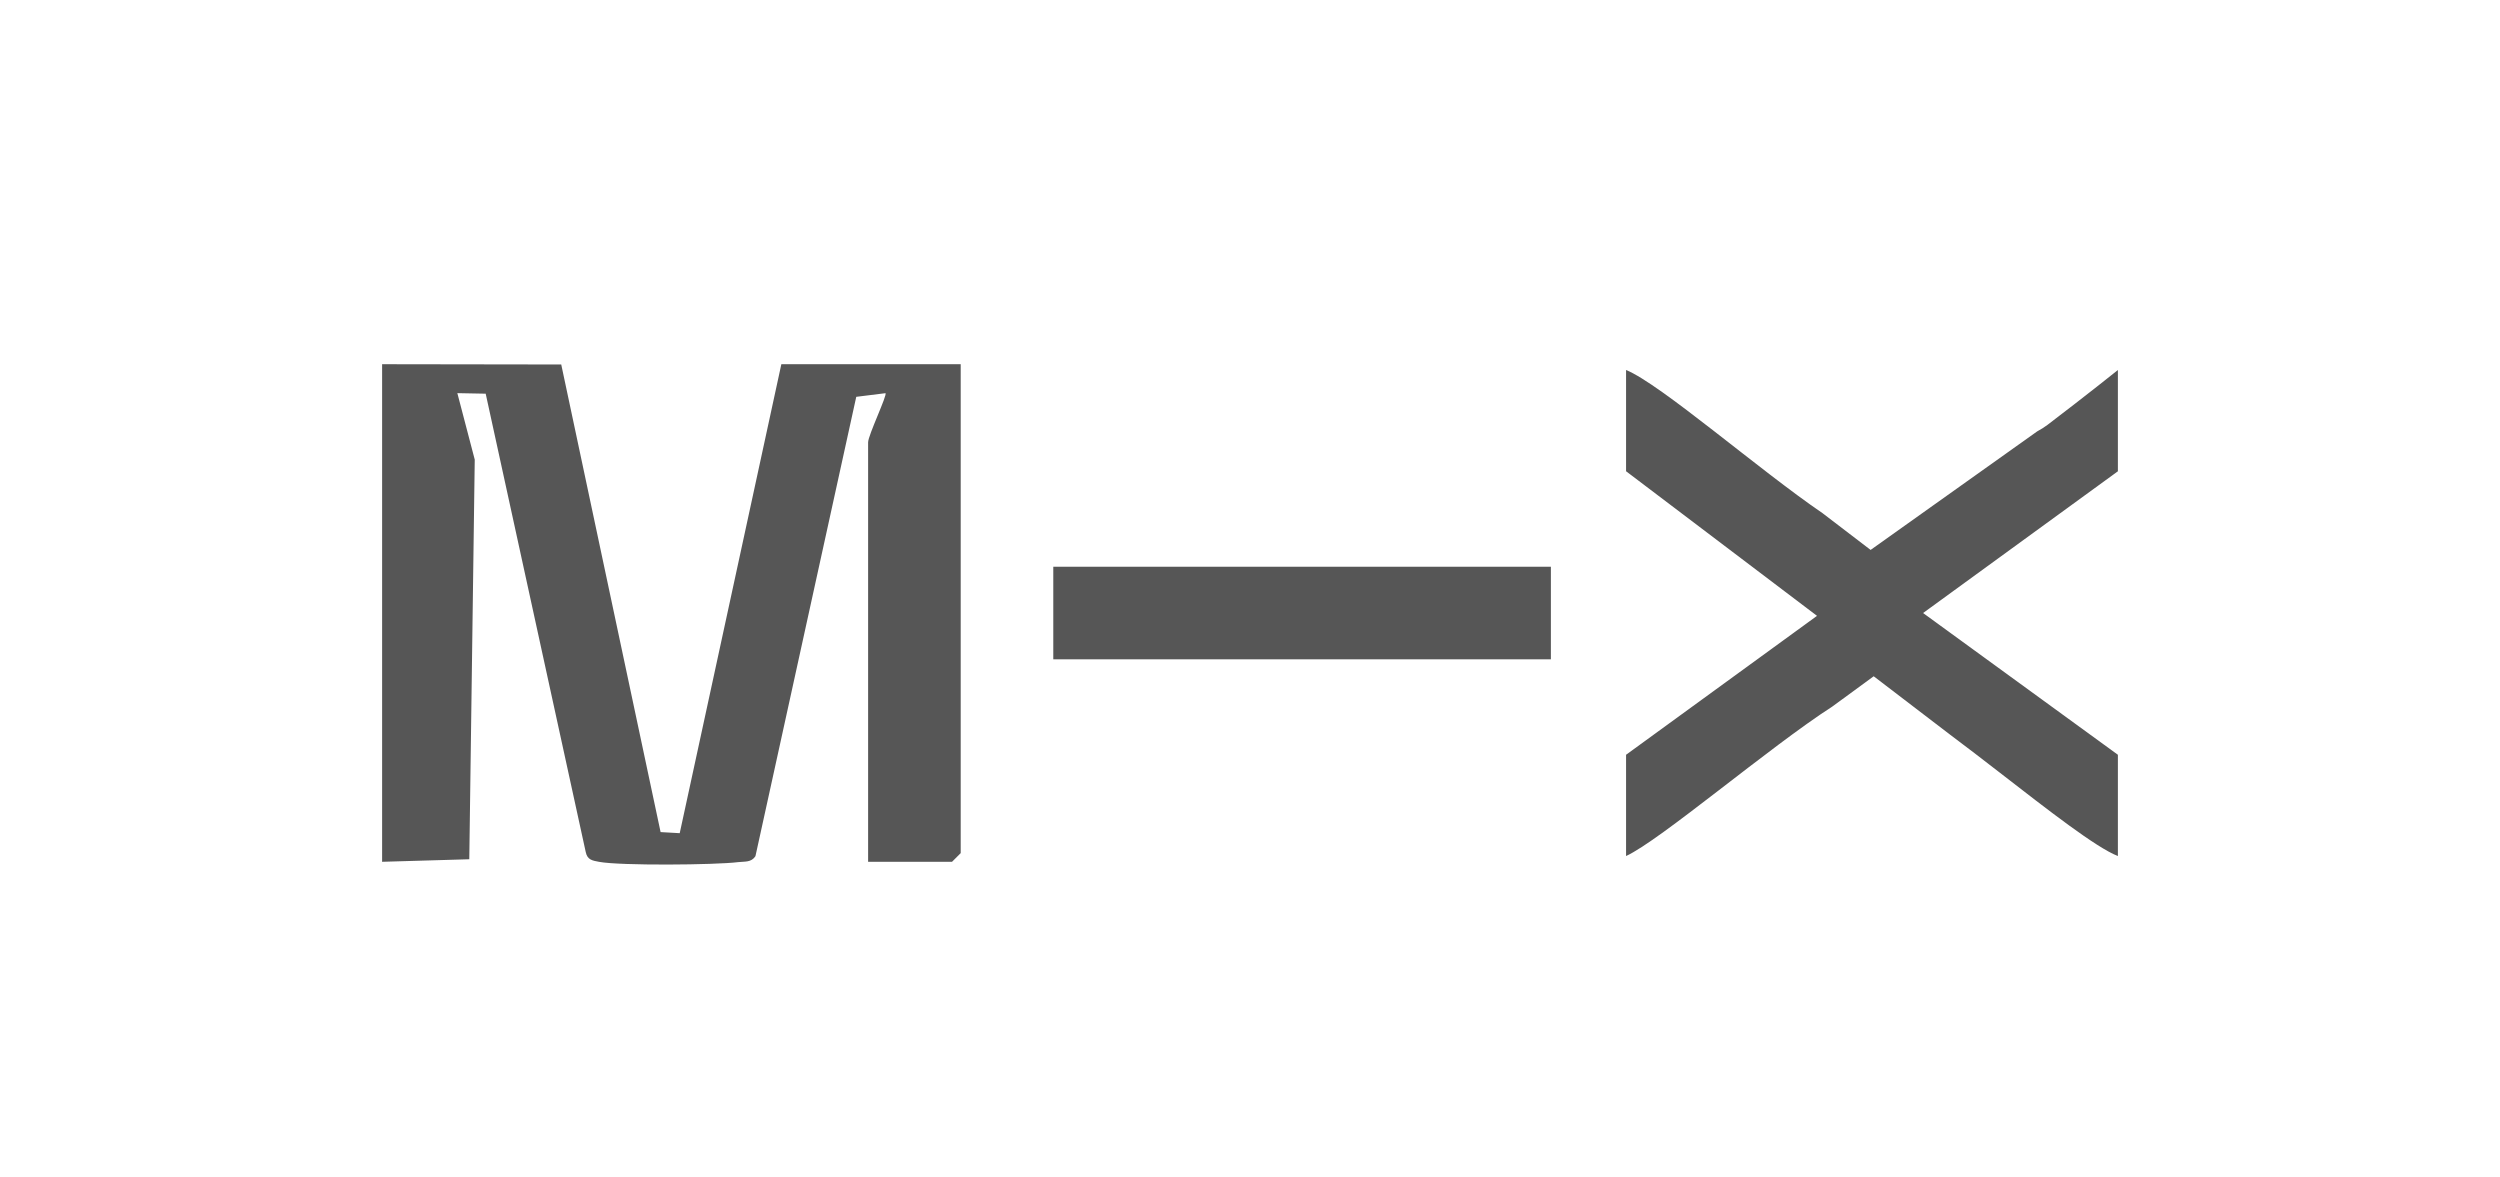
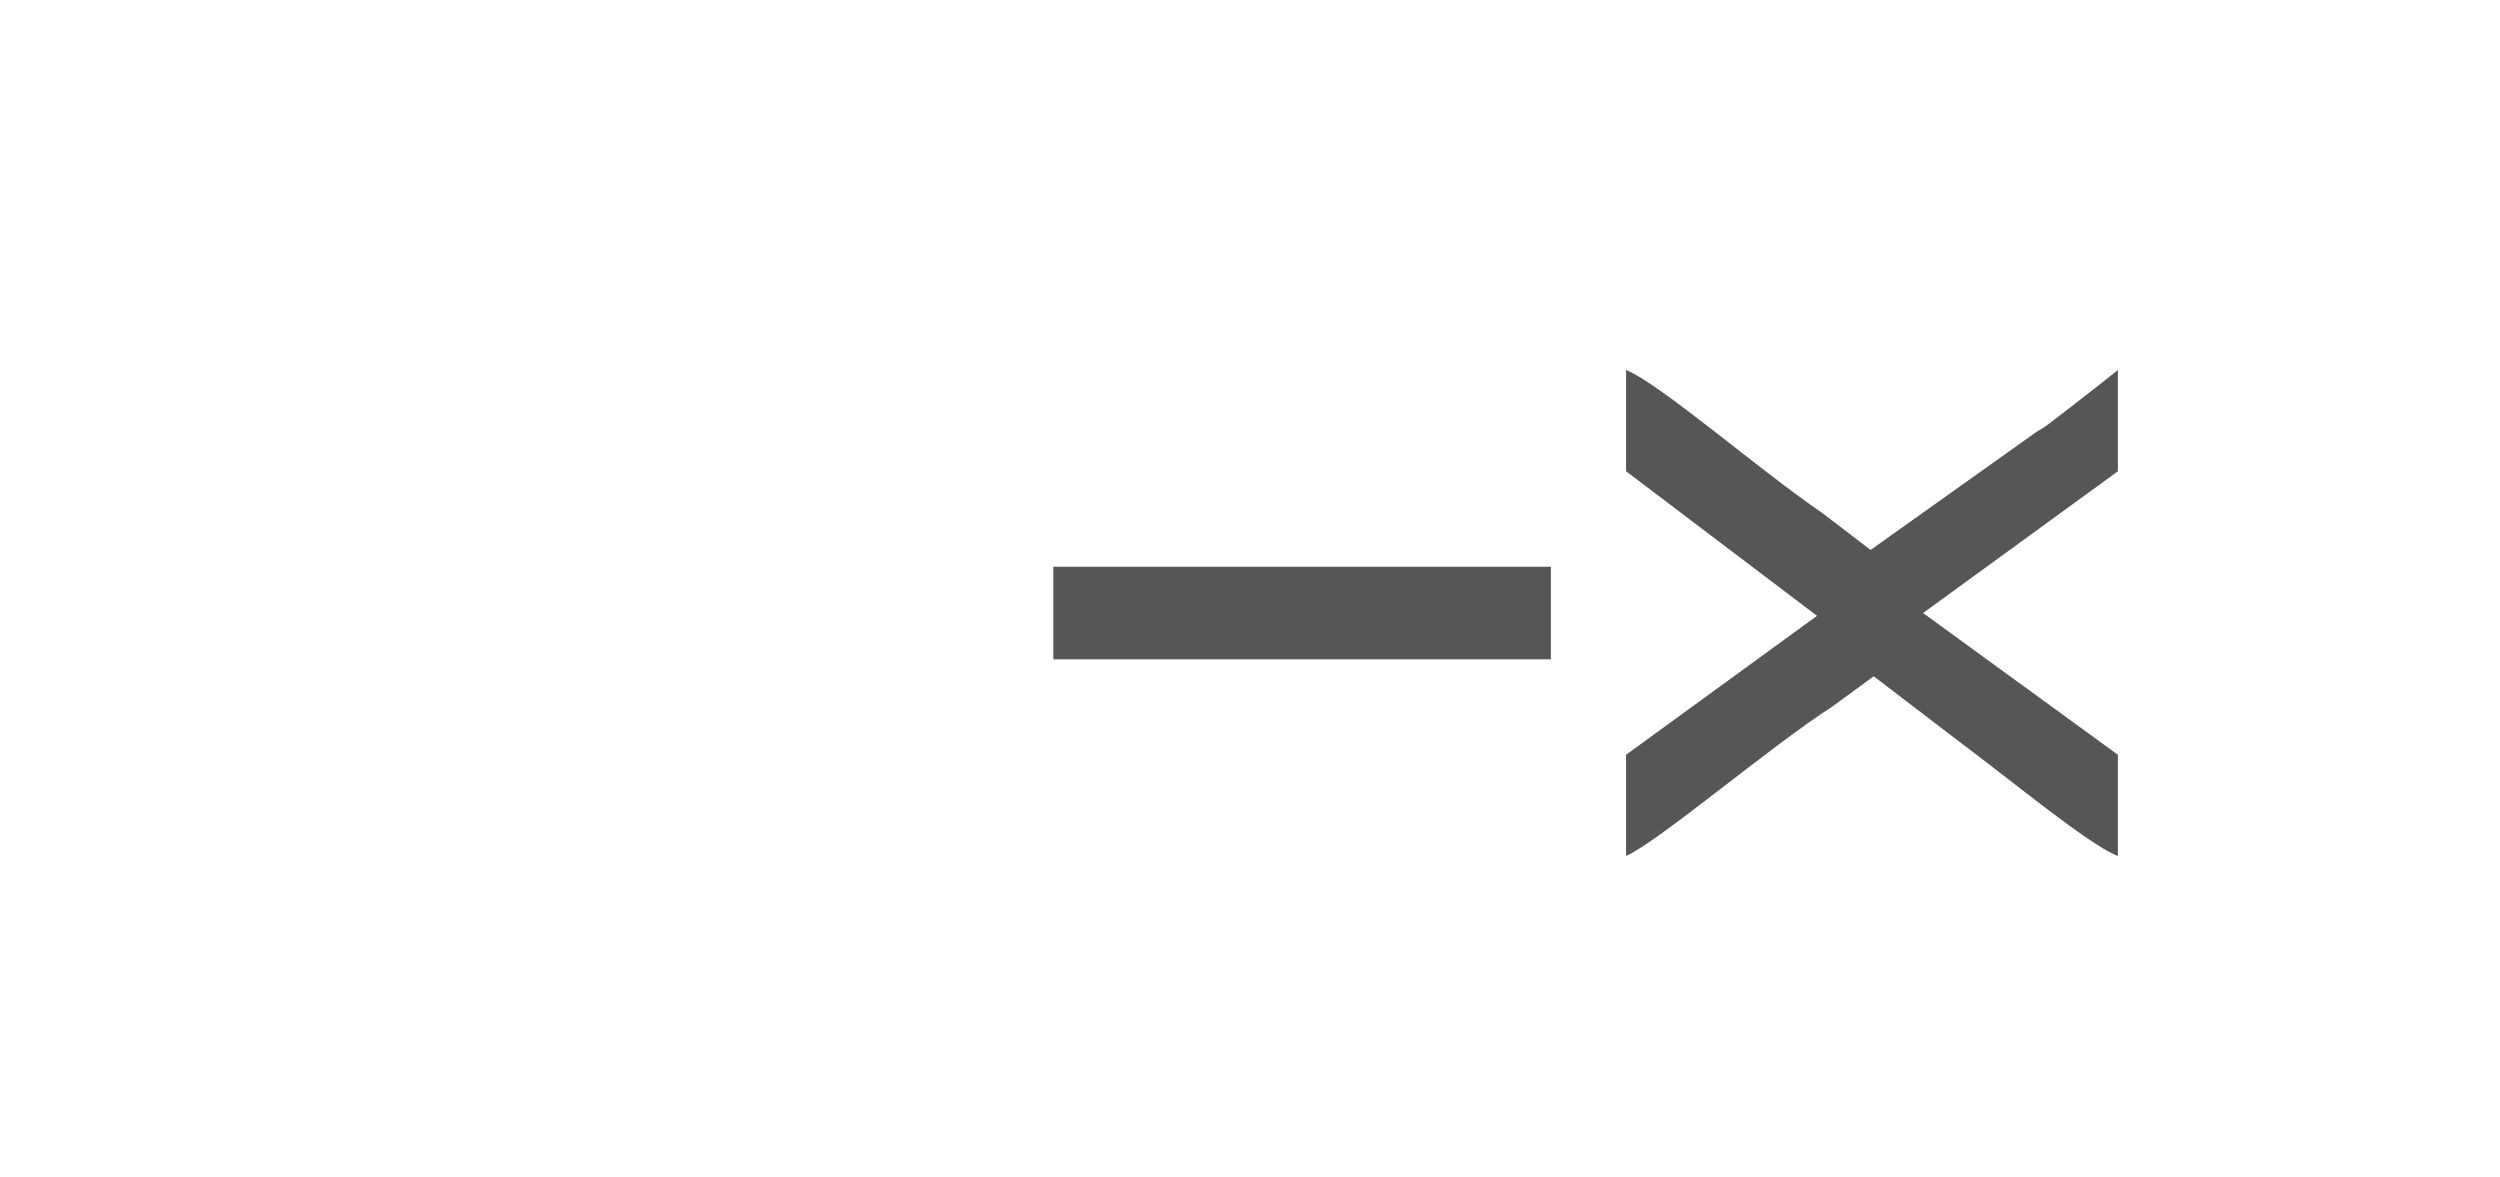
<svg xmlns="http://www.w3.org/2000/svg" id="Layer_1" data-name="Layer 1" viewBox="0 0 550.3 259.01">
  <defs>
    <style>
      .cls-1 {
        fill: #565656;
      }
    </style>
  </defs>
-   <path class="cls-1" d="M84.11,80.17l39.43.06,21.87,102.93,4.21.24,22.37-103.23h39.48v107.62l-1.91,1.91h-18.47v-92.34c0-1.53,4.29-10.48,3.82-10.81l-6.43.8-22.19,101.11c-.93,1.43-2.38,1.14-3.78,1.31-5.07.64-26.05.81-30.64-.06-1.48-.28-2.58-.43-2.94-2.16l-22.02-100.89-6.24-.12,3.83,14.63-1.2,87.97-19.19.56v-109.53Z" />
  <rect class="cls-1" x="231.85" y="124.75" width="109.53" height="20.38" />
  <path class="cls-1" d="M466.19,81.45s-6.74,5.41-15.52,12.09c-.7.53-1.46.99-2.25,1.42l-36.66,26.09-10.58-8.09c-13.97-9.52-35.6-28.38-43.25-31.52v22.29l42.03,31.83-42.03,30.58v22.29c7.49-3.43,31.56-24,45.41-32.91l9.1-6.66,16.74,12.8c3.5,2.61,7.24,5.5,10.98,8.39h0c10.66,8.26,21.25,16.53,26.03,18.38v-22.29l-42.88-31.2,42.88-31.2v-22.29Z" />
</svg>